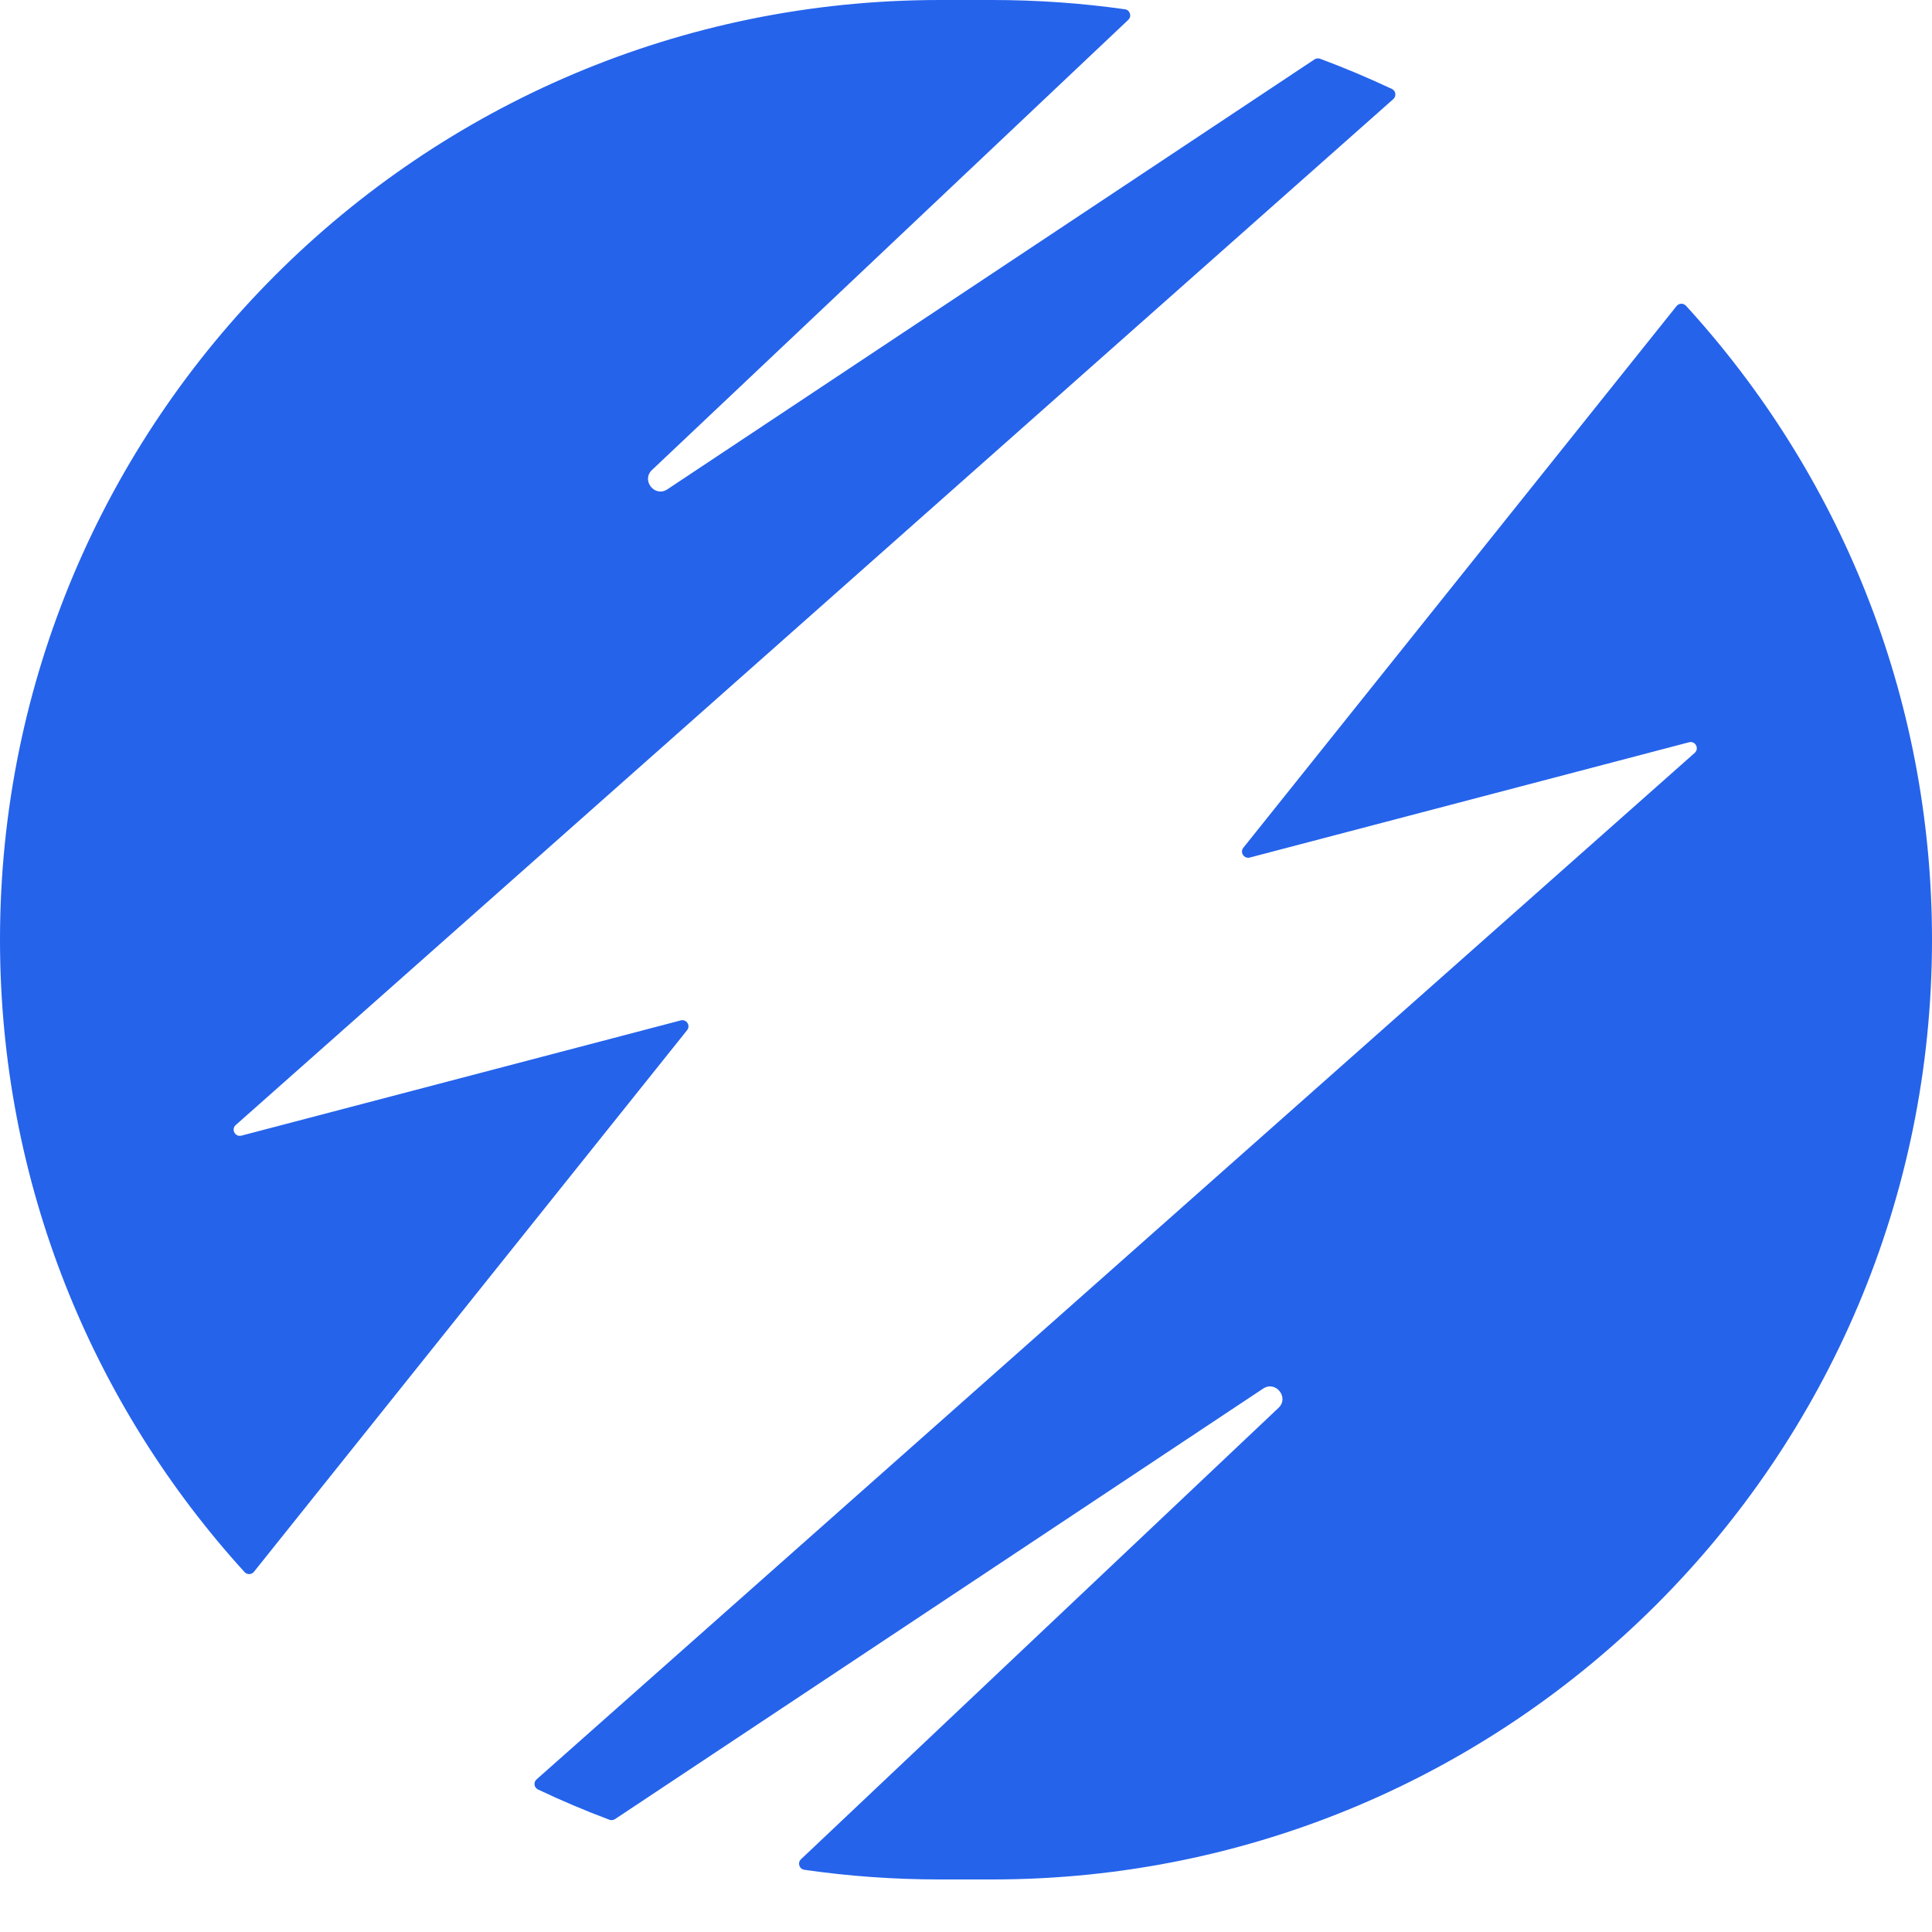
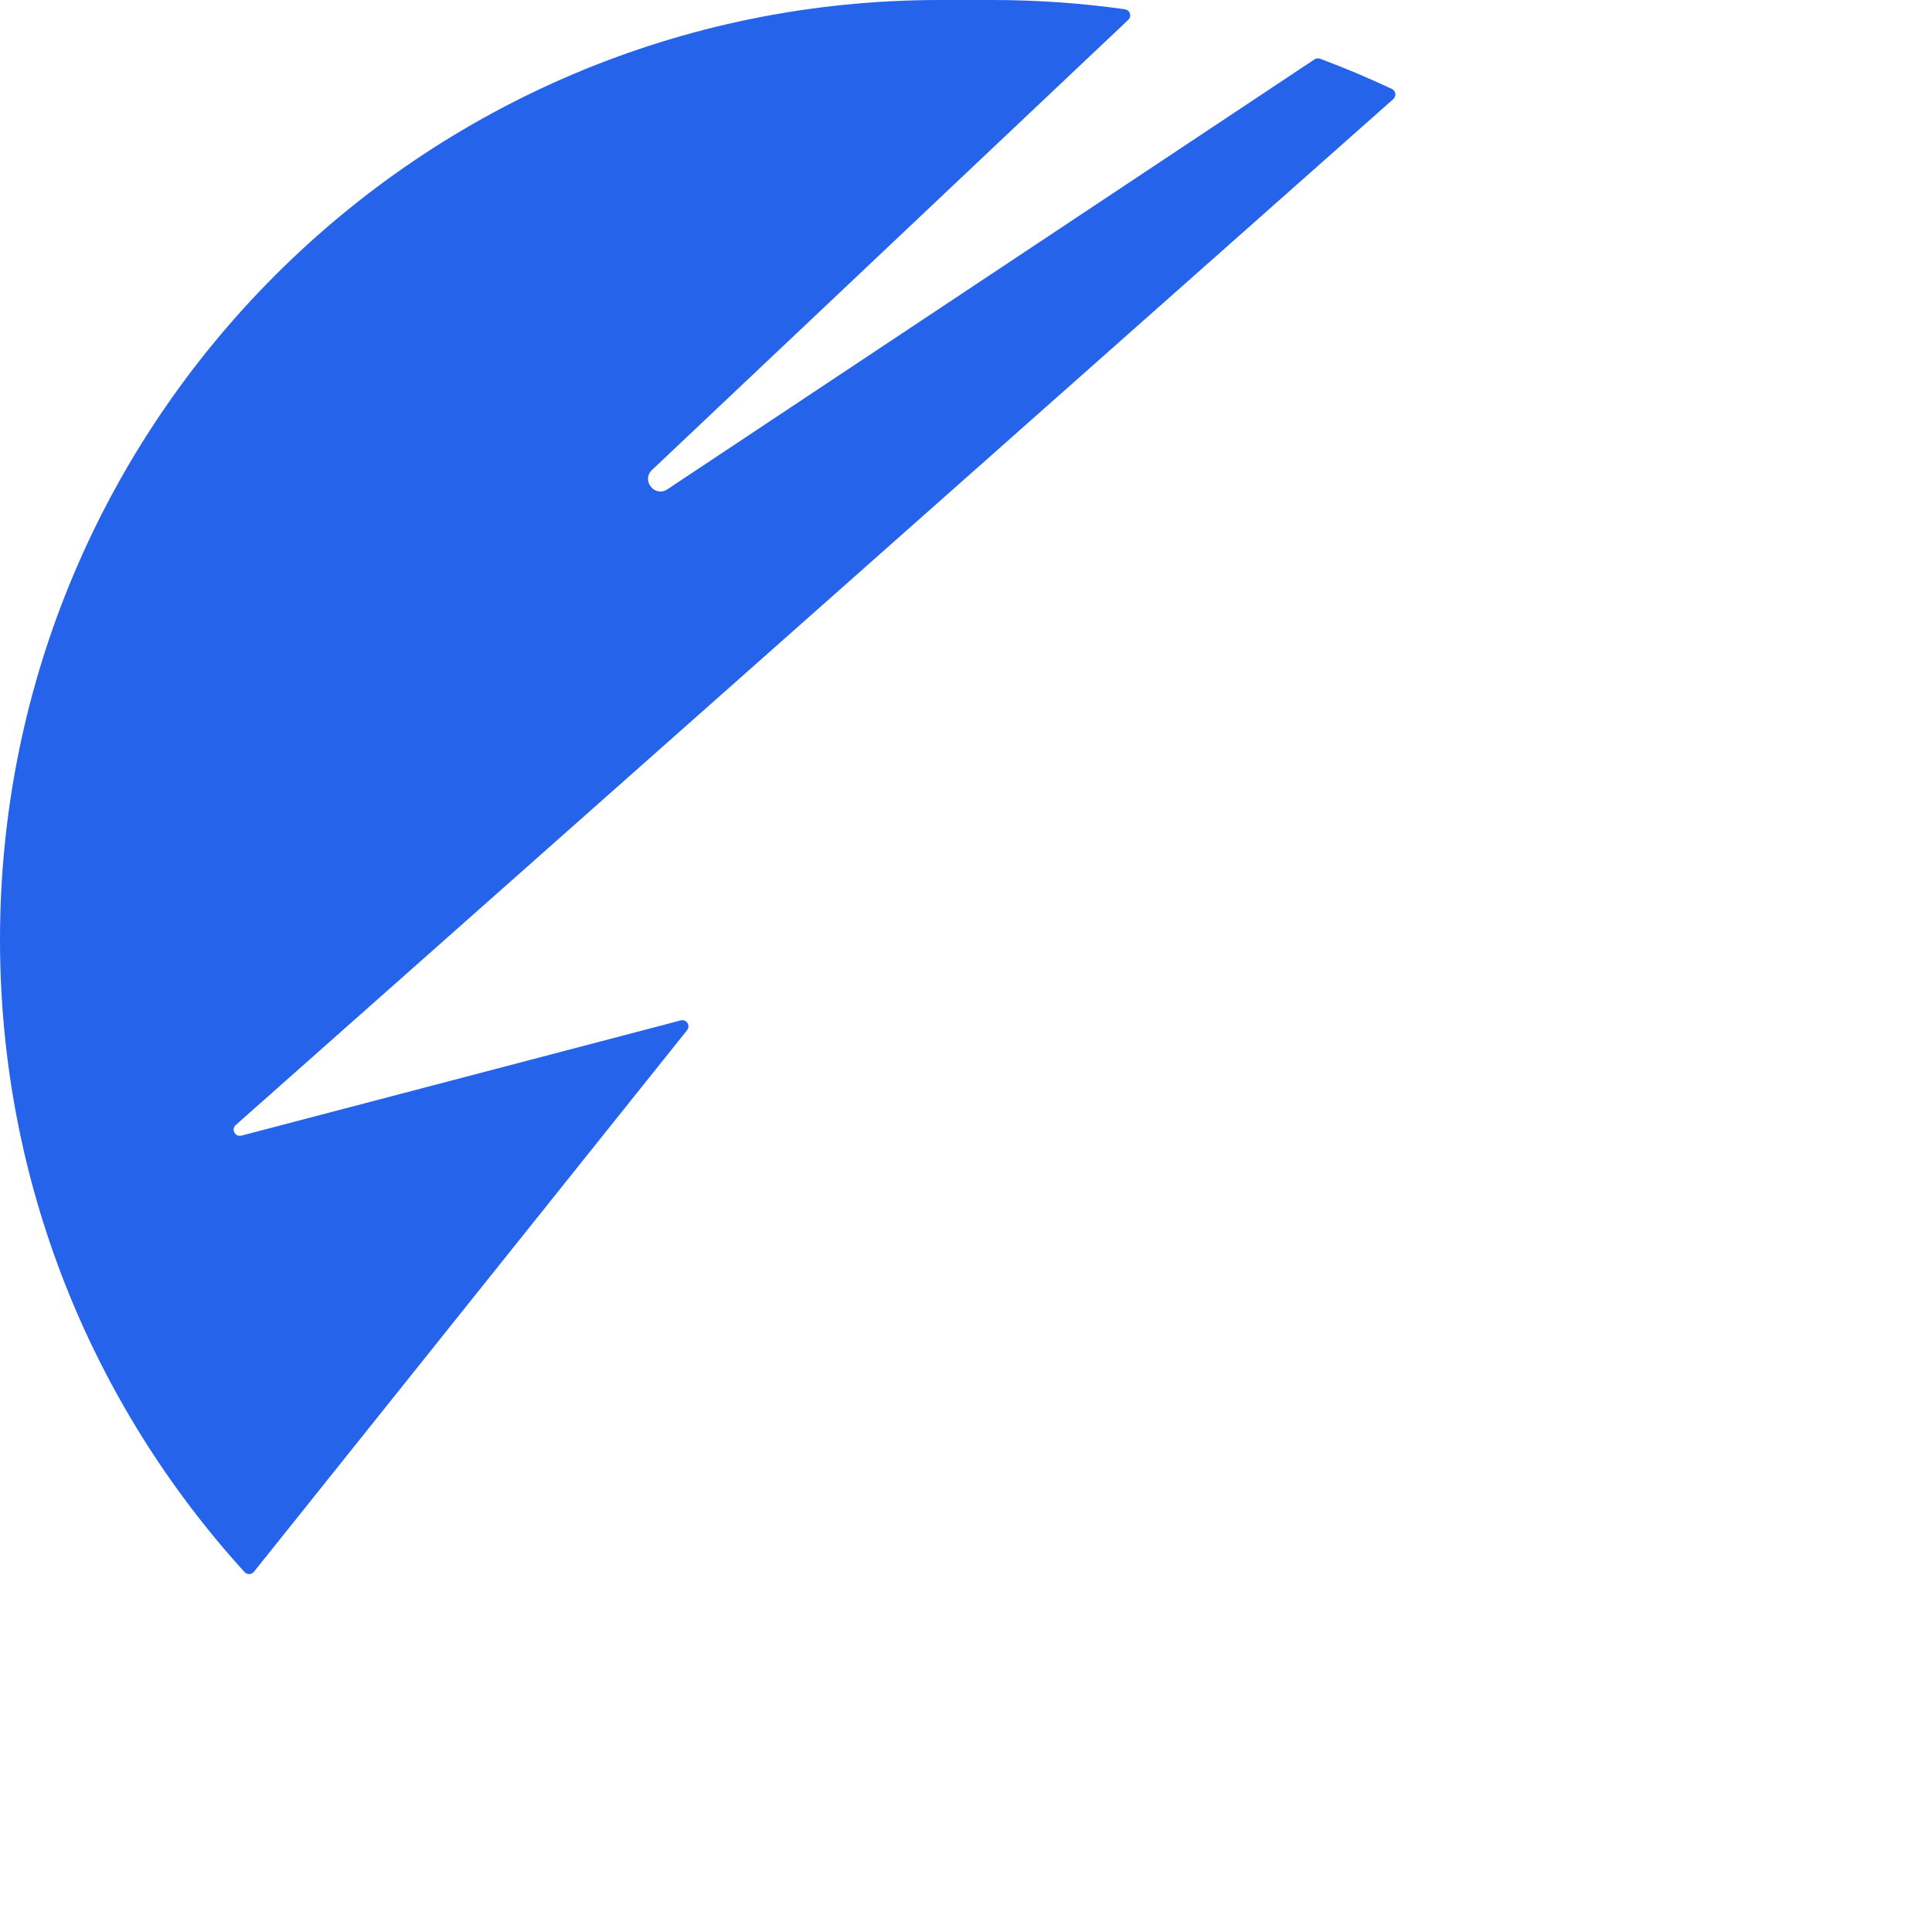
<svg xmlns="http://www.w3.org/2000/svg" width="30" height="30" viewBox="0 0 30 30" fill="none">
-   <path d="M10.363 7.598C10.167 7.728 9.954 7.46 10.124 7.298L17.52 0.308C17.578 0.253 17.547 0.155 17.468 0.144C16.795 0.049 16.107 0 15.408 0H14.592C6.533 0 0 6.533 0 14.592C0 18.374 1.438 21.819 3.798 24.412C3.838 24.455 3.907 24.452 3.943 24.407L10.669 15.997C10.727 15.925 10.66 15.821 10.57 15.845L3.749 17.634C3.651 17.66 3.585 17.536 3.661 17.469L21.635 1.539C21.686 1.493 21.675 1.41 21.613 1.381C21.249 1.21 20.877 1.053 20.498 0.912C20.469 0.902 20.437 0.905 20.412 0.922L10.363 7.598Z" fill="#2563EB" />
-   <path d="M12.438 28.87C12.38 28.925 12.41 29.022 12.489 29.034C13.176 29.133 13.878 29.184 14.592 29.184H15.408C23.467 29.184 30 22.651 30 14.592C30 10.798 28.552 7.342 26.179 4.747C26.139 4.704 26.07 4.707 26.034 4.752L19.307 13.163C19.249 13.235 19.317 13.339 19.406 13.316L26.227 11.526C26.325 11.5 26.391 11.624 26.315 11.691L8.332 27.63C8.28 27.675 8.292 27.758 8.354 27.787C8.716 27.959 9.086 28.116 9.463 28.257C9.492 28.268 9.524 28.264 9.55 28.247L19.614 21.562C19.809 21.433 20.023 21.701 19.852 21.862L12.438 28.87Z" fill="#2563EB" />
+   <path d="M10.363 7.598C10.167 7.728 9.954 7.46 10.124 7.298L17.52 0.308C17.578 0.253 17.547 0.155 17.468 0.144C16.795 0.049 16.107 0 15.408 0H14.592C6.533 0 0 6.533 0 14.592C0 18.374 1.438 21.819 3.798 24.412C3.838 24.455 3.907 24.452 3.943 24.407L10.669 15.997C10.727 15.925 10.66 15.821 10.57 15.845L3.749 17.634C3.651 17.66 3.585 17.536 3.661 17.469L21.635 1.539C21.686 1.493 21.675 1.41 21.613 1.381C21.249 1.21 20.877 1.053 20.498 0.912C20.469 0.902 20.437 0.905 20.412 0.922L10.363 7.598" fill="#2563EB" />
  <style>
       
    </style>
</svg>